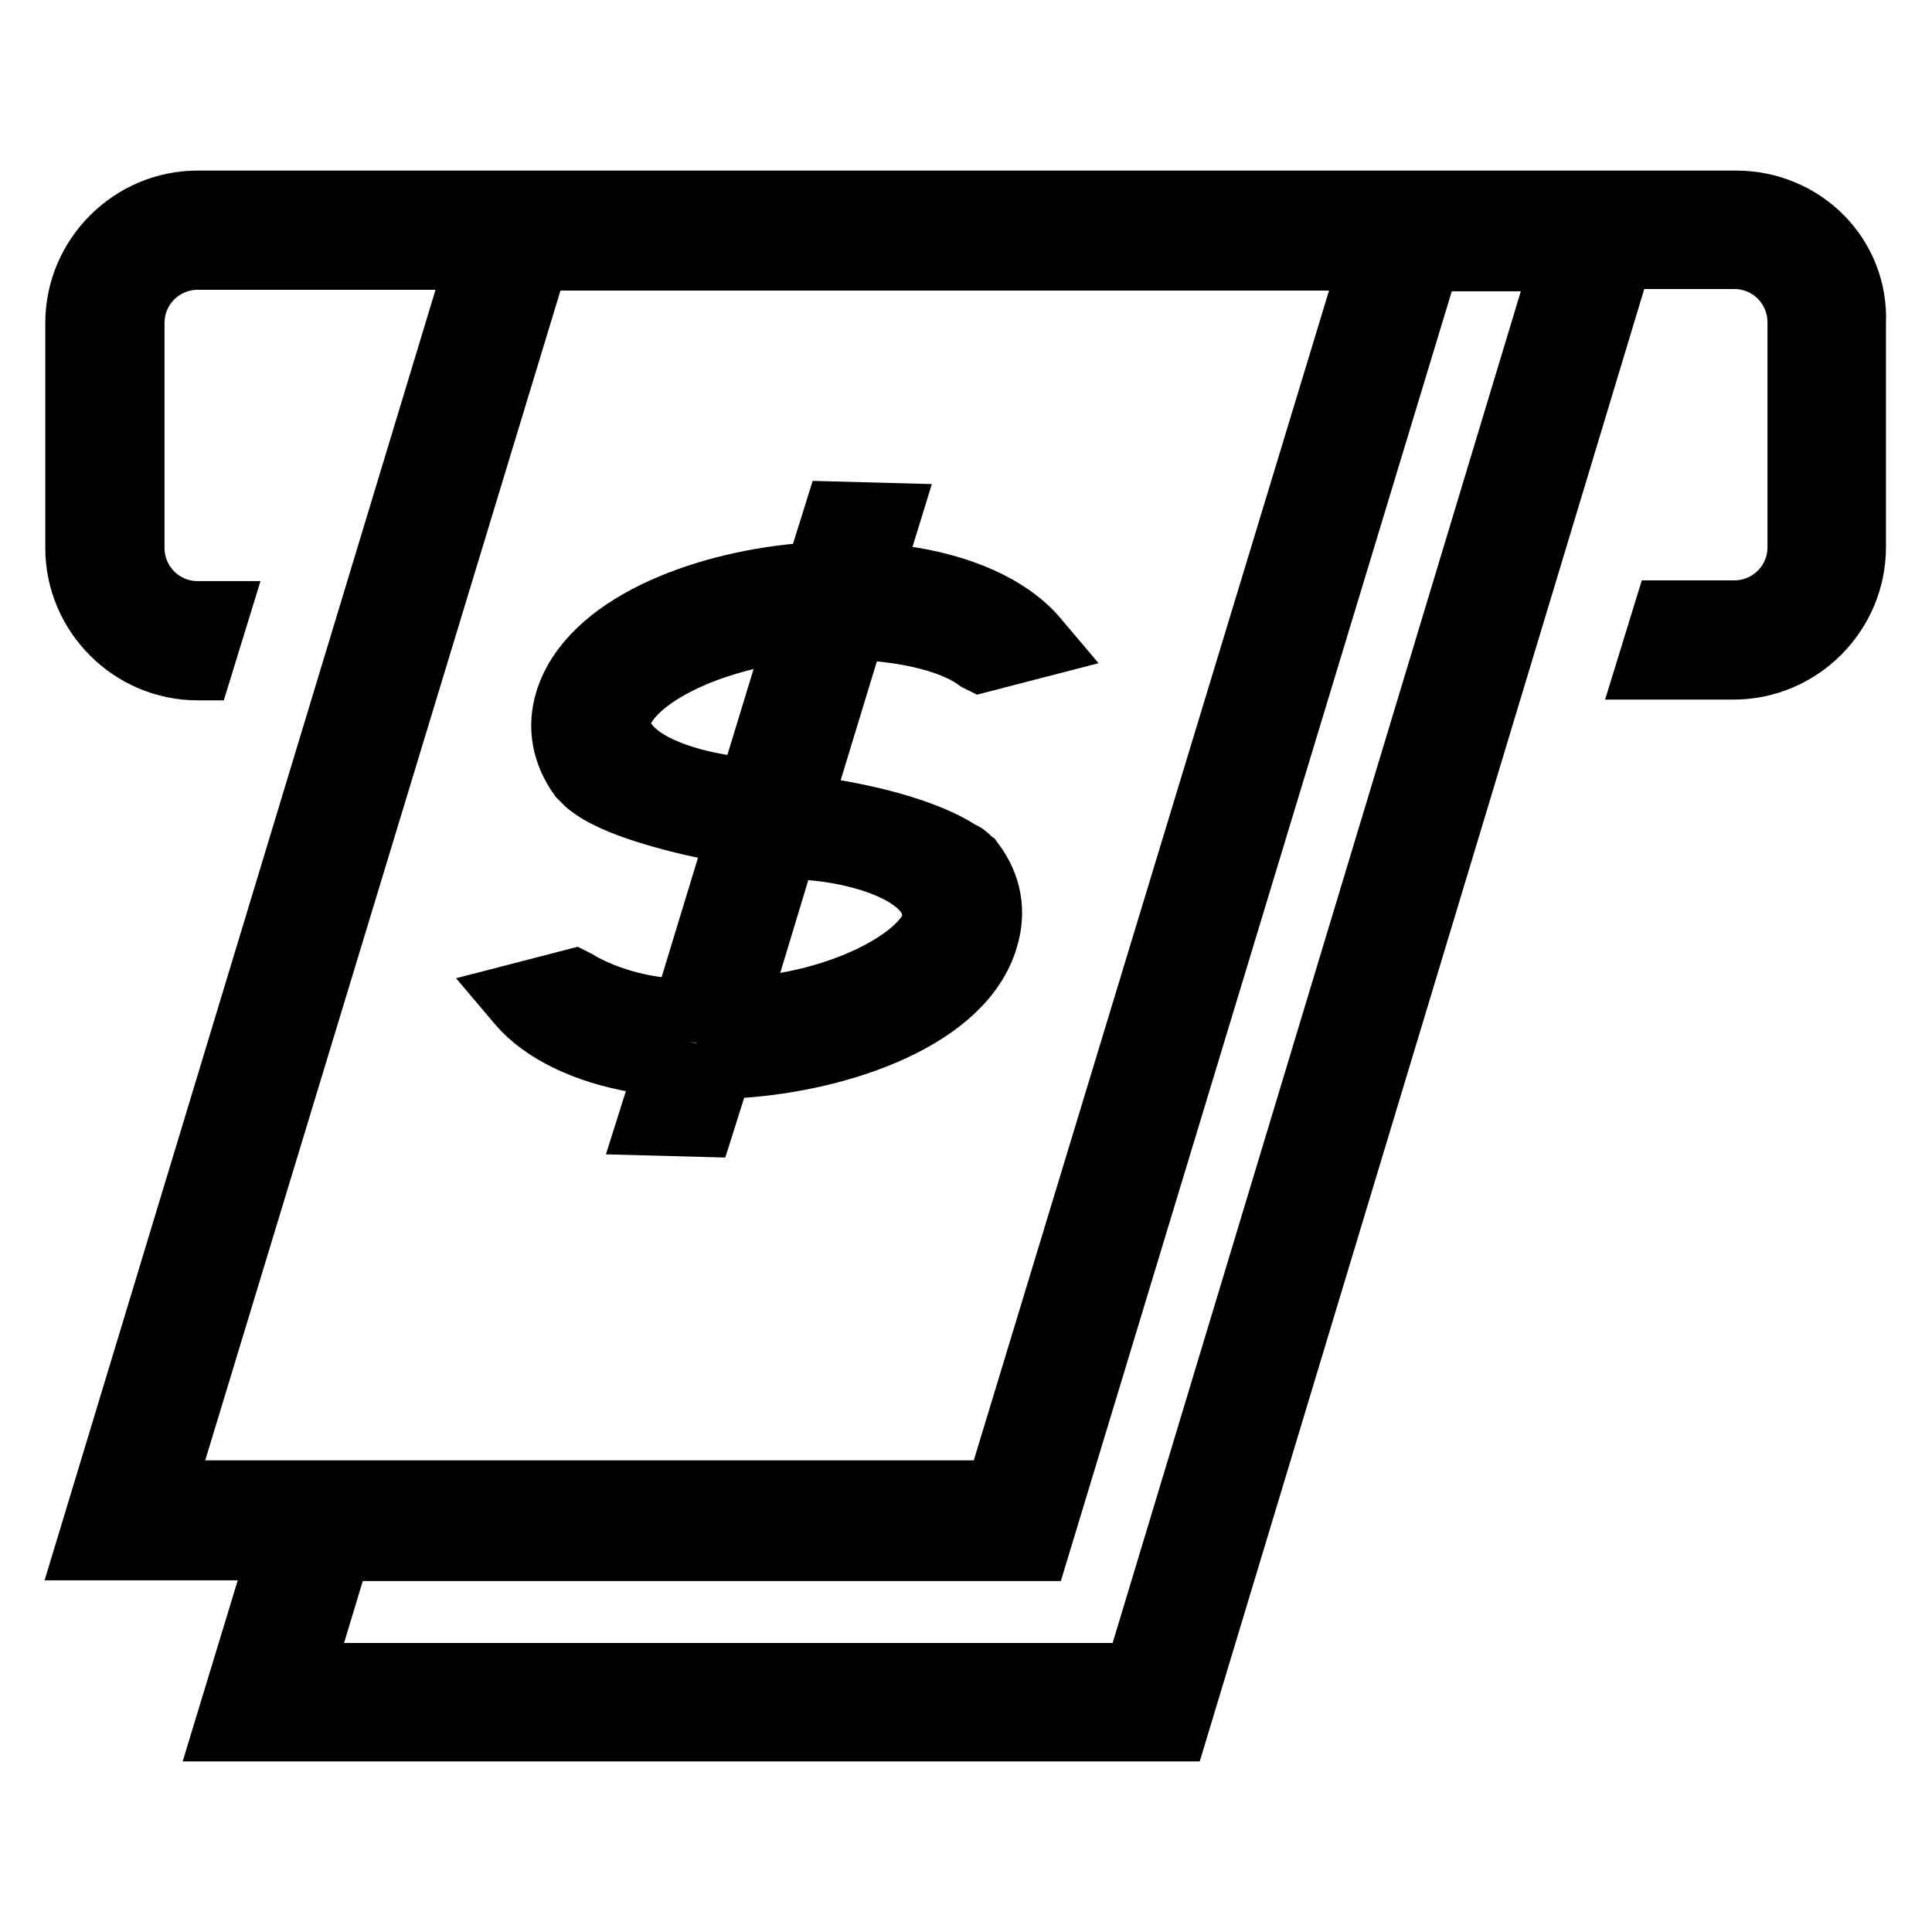
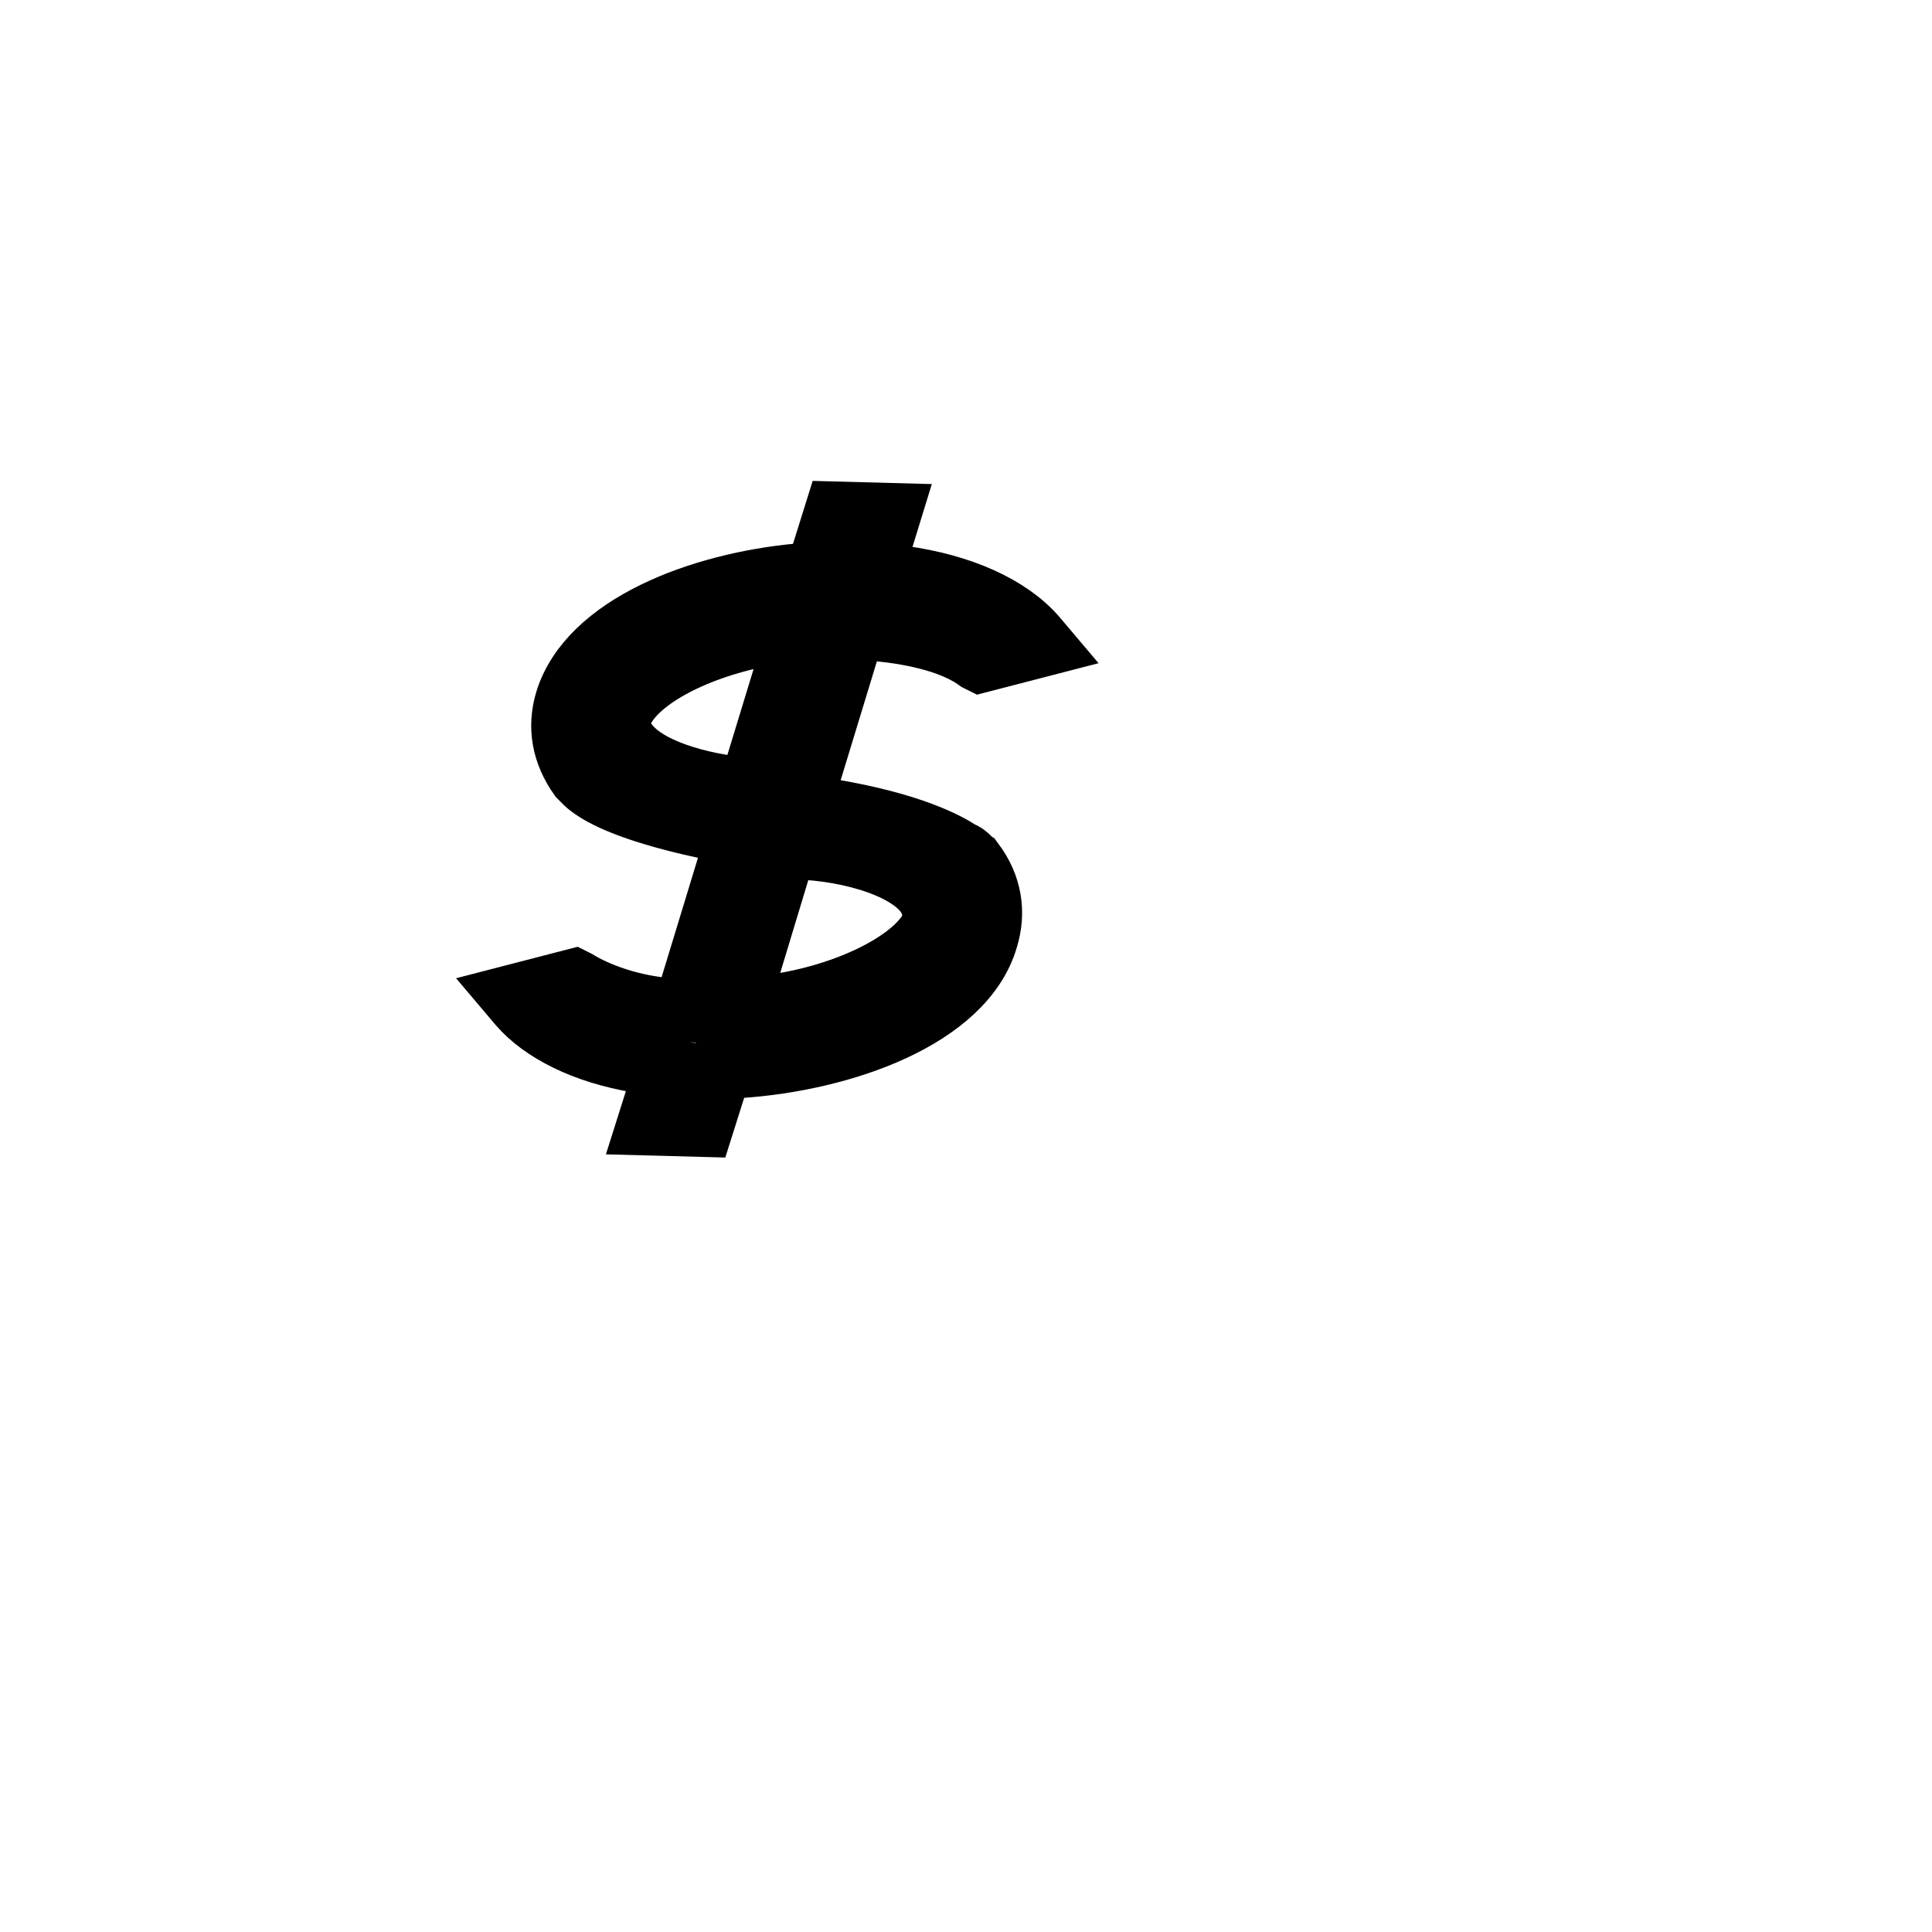
<svg xmlns="http://www.w3.org/2000/svg" version="1.1" x="0px" y="0px" viewBox="0 0 256 256" enable-background="new 0 0 256 256" xml:space="preserve">
  <g>
-     <path stroke-width="8" fill-opacity="0" stroke="#000000" d="M230,26.6H26.2c-8.9,0-16.2,7.3-16.2,16.2v29.8c0,8.9,7.3,16.2,16.2,16.2h0.5l2.4-7.8h-2.9 c-4.7,0-8.4-3.8-8.4-8.4V42.8c0-4.7,3.8-8.4,8.4-8.4h36.9L11.3,205.4h25.6l-7.3,24H156l58.9-195.1h14.9c4.7,0,8.4,3.8,8.4,8.4v29.8 c0,4.7-3.8,8.4-8.4,8.4h-9.3l-2.4,7.8h11.6c8.9,0,16.2-7.3,16.2-16.2V42.8C246.3,33.9,239.1,26.6,230,26.6L230,26.6z M21.8,197.5 L71.3,34.5h110.2L132,197.5H21.8z M150.4,221.7H40.2l4.9-16.2h92.5l51.8-170.9h17.5L150.4,221.7L150.4,221.7z" />
    <path stroke-width="8" fill-opacity="0" stroke="#000000" d="M128.4,113.5c-0.2-0.2-0.5-0.5-1.1-0.7c-1.6-1.1-6.5-3.8-17.3-5.6l-3.8-0.5l7.1-23.3l2.7,0.2 c5.6,0.5,10.5,1.8,13.5,4l0.4,0.2l8.5-2.2l-1.1-1.3c-3.5-4-9.8-6.9-17.8-8l-3.8-0.5l2.4-7.8l-7.5-0.2l-2.5,8l-2.2,0.2 C92.7,77.2,78,82.8,74.9,92.8c-1.1,3.6-0.4,7.1,1.8,10.2l0.5,0.5l0.4,0.4c0.2,0.2,0.5,0.4,0.9,0.7c2.9,2,8.4,3.8,15.5,5.3l3.6,0.7 l-7.1,23.3l-2.9-0.4c-4.4-0.5-8.5-2-11.1-3.6l-0.4-0.2l-8.5,2.2l1.1,1.3c3.1,3.6,8.7,6.4,15.8,7.6l3.6,0.7l-2.4,7.6l7.5,0.2 l2.4-7.6l2.4-0.2c13.6-0.9,29.8-6.5,32.9-17.1c1.1-3.6,0.5-7.1-1.8-10.2C128.9,114.1,128.9,113.9,128.4,113.5L128.4,113.5z  M96.5,104.1c-6.2-0.9-13.1-3.3-14.2-7.5l-0.2-0.9l0.2-0.7c1.3-4.2,8.5-8.5,17.8-10.5l5.6-1.3l-6.5,21.3L96.5,104.1z M123.6,122.1 c-1.5,4.5-10.2,9.3-20.4,10.9l-5.5,0.9l6.5-21.5l2.7,0.2c7.5,0.5,15.5,3.3,16.5,7.6l0.2,0.9L123.6,122.1z" />
  </g>
</svg>